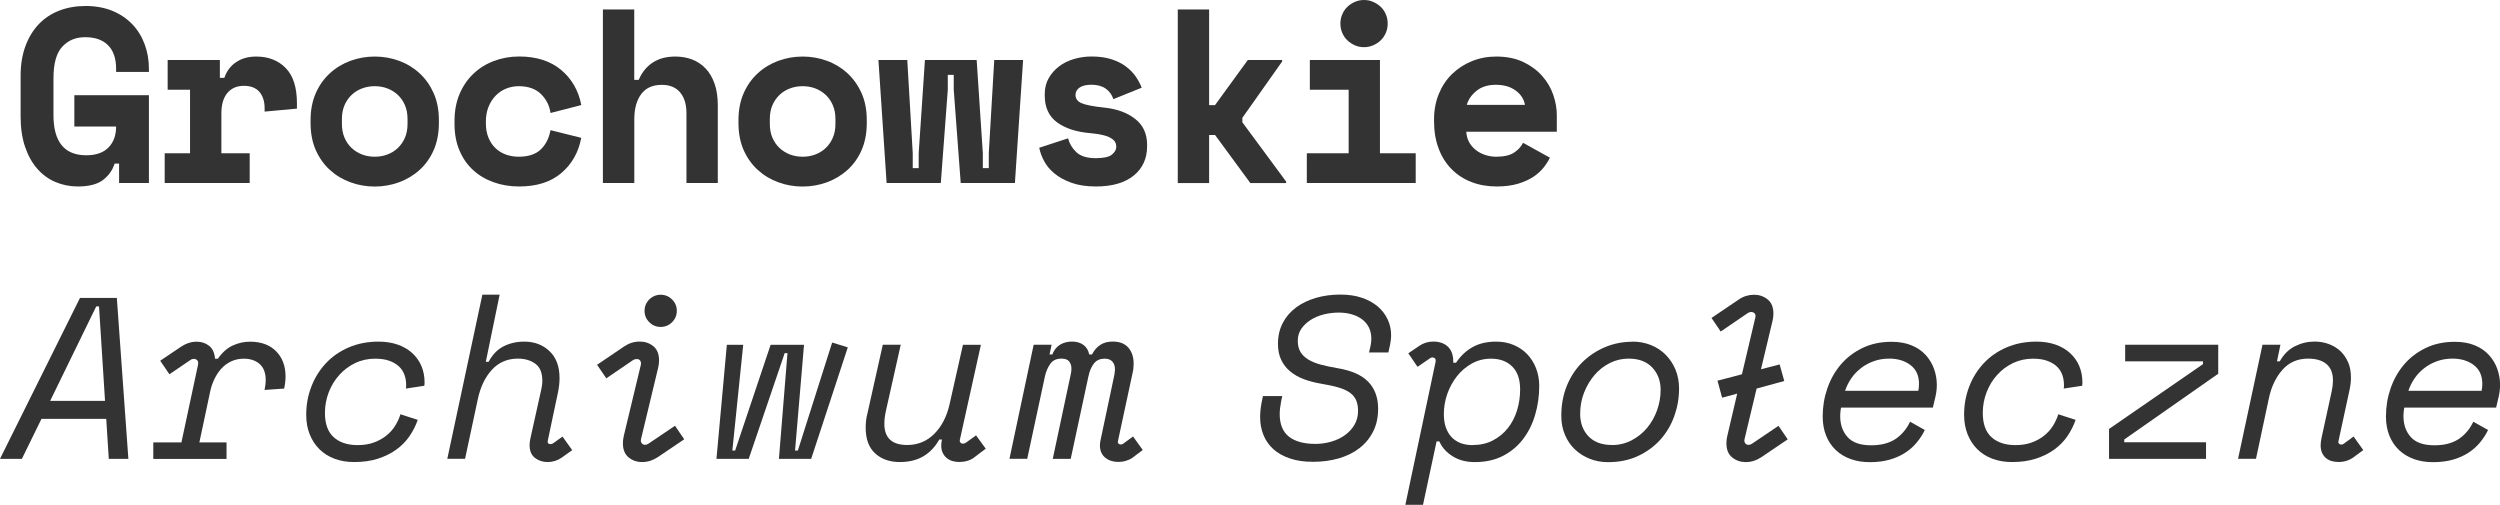
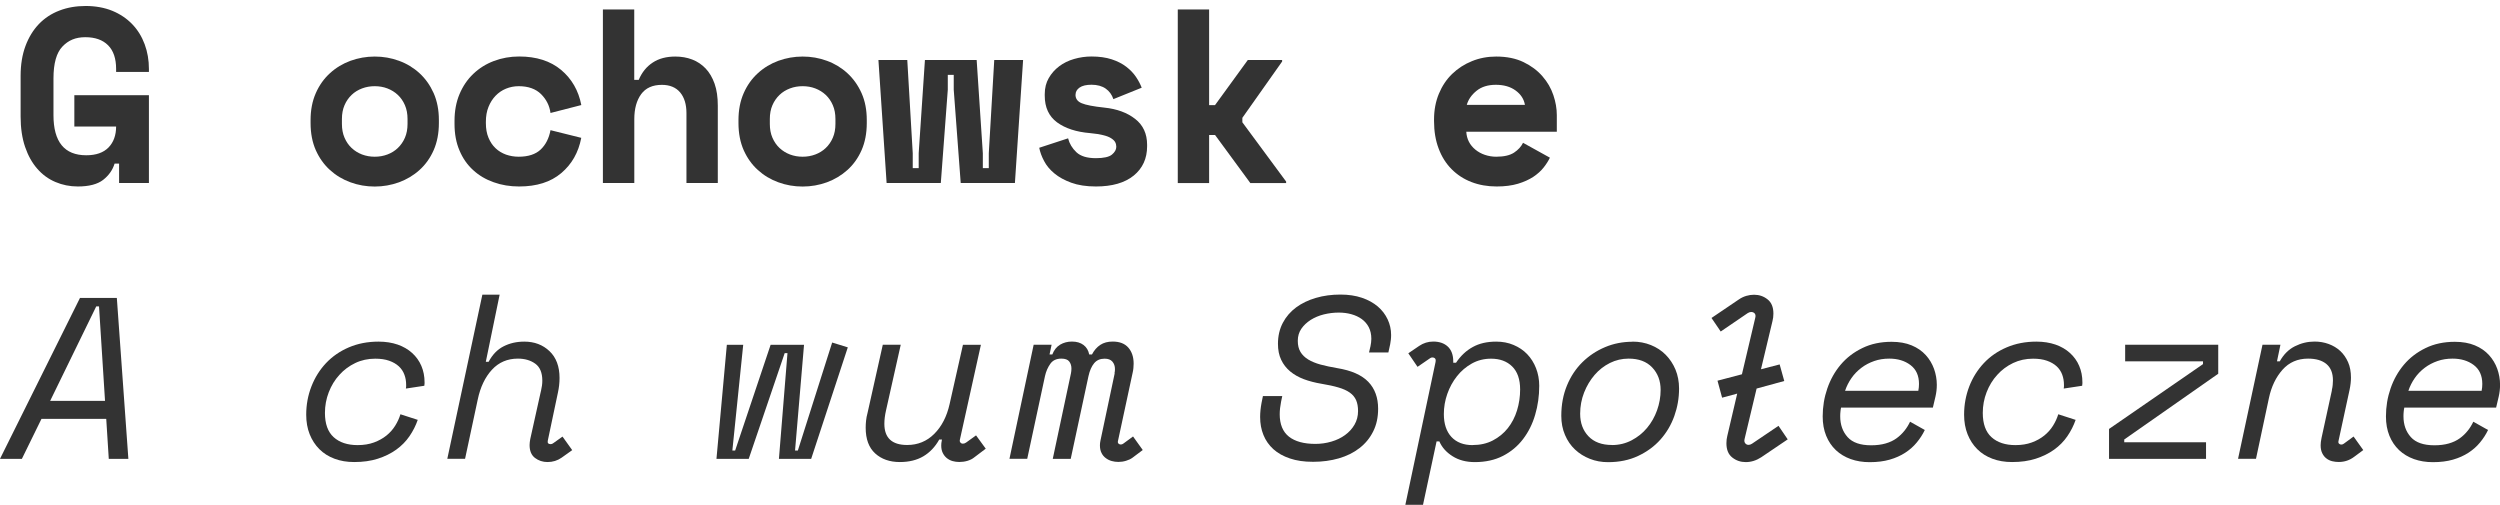
<svg xmlns="http://www.w3.org/2000/svg" width="208" height="42" viewBox="0 0 208 42" fill="none">
  <g clip-path="url(#clip0_475_1953)">
    <path d="M6.185 7.921H12.39V15.223H9.908V13.613H9.534C9.368 14.151 9.05 14.599 8.581 14.966C8.112 15.329 7.41 15.515 6.472 15.515C5.811 15.515 5.191 15.389 4.611 15.142C4.03 14.896 3.526 14.528 3.102 14.04C2.673 13.552 2.335 12.948 2.088 12.224C1.841 11.499 1.715 10.659 1.715 9.697V6.316C1.715 5.38 1.851 4.549 2.118 3.83C2.386 3.11 2.759 2.501 3.233 2.003C3.708 1.51 4.278 1.132 4.939 0.881C5.599 0.624 6.331 0.498 7.133 0.498C7.935 0.498 8.697 0.634 9.348 0.901C9.993 1.168 10.548 1.54 11.002 2.013C11.457 2.486 11.8 3.045 12.037 3.684C12.274 4.323 12.39 5.007 12.39 5.737V5.983H9.661V5.737C9.661 4.871 9.439 4.212 8.99 3.764C8.541 3.316 7.91 3.095 7.098 3.095C6.285 3.095 5.69 3.352 5.196 3.87C4.701 4.383 4.449 5.269 4.449 6.522V9.577C4.449 11.806 5.357 12.918 7.178 12.918C7.991 12.918 8.606 12.702 9.03 12.269C9.449 11.836 9.661 11.252 9.661 10.528H6.185V7.926V7.921Z" fill="#333333" />
-     <path d="M13.949 4.992H18.293V6.477H18.666C18.858 5.913 19.186 5.475 19.65 5.168C20.114 4.856 20.669 4.705 21.315 4.705C22.334 4.705 23.156 5.027 23.777 5.666C24.397 6.306 24.705 7.282 24.705 8.585V9.038L22.016 9.285V8.998C22.016 8.434 21.87 7.981 21.582 7.644C21.295 7.307 20.861 7.141 20.281 7.141C19.701 7.141 19.247 7.342 18.913 7.74C18.581 8.137 18.419 8.711 18.419 9.451V12.752H20.775V15.228H13.702V12.752H15.811V7.468H13.949V4.992Z" fill="#333333" />
    <path d="M36.515 10.236C36.515 11.086 36.368 11.841 36.081 12.495C35.793 13.149 35.4 13.698 34.9 14.146C34.406 14.594 33.836 14.931 33.195 15.168C32.555 15.399 31.884 15.52 31.177 15.52C30.471 15.52 29.8 15.404 29.159 15.168C28.519 14.936 27.949 14.594 27.454 14.146C26.96 13.698 26.566 13.149 26.274 12.495C25.986 11.841 25.84 11.091 25.84 10.236V9.989C25.84 9.149 25.986 8.404 26.274 7.75C26.561 7.096 26.955 6.542 27.454 6.089C27.949 5.636 28.519 5.294 29.159 5.058C29.8 4.826 30.471 4.705 31.177 4.705C31.884 4.705 32.555 4.821 33.195 5.058C33.836 5.289 34.406 5.636 34.9 6.089C35.395 6.542 35.788 7.096 36.081 7.75C36.368 8.404 36.515 9.149 36.515 9.989V10.236ZM31.177 13.039C31.551 13.039 31.904 12.978 32.232 12.853C32.565 12.727 32.852 12.551 33.099 12.314C33.347 12.078 33.543 11.796 33.69 11.459C33.836 11.121 33.907 10.739 33.907 10.311V9.899C33.907 9.471 33.836 9.088 33.69 8.751C33.543 8.414 33.347 8.127 33.099 7.896C32.852 7.664 32.56 7.483 32.232 7.357C31.899 7.231 31.551 7.171 31.177 7.171C30.804 7.171 30.456 7.231 30.123 7.357C29.79 7.483 29.502 7.659 29.255 7.896C29.008 8.132 28.811 8.414 28.665 8.751C28.519 9.088 28.448 9.471 28.448 9.899V10.311C28.448 10.739 28.519 11.121 28.665 11.459C28.811 11.796 29.008 12.083 29.255 12.314C29.502 12.546 29.795 12.727 30.123 12.853C30.456 12.978 30.804 13.039 31.177 13.039Z" fill="#333333" />
    <path d="M48.36 11.474C48.128 12.687 47.573 13.663 46.695 14.403C45.818 15.147 44.652 15.515 43.189 15.515C42.432 15.515 41.726 15.399 41.07 15.162C40.414 14.931 39.844 14.594 39.365 14.151C38.881 13.713 38.502 13.17 38.23 12.521C37.953 11.876 37.816 11.137 37.816 10.311V10.065C37.816 9.239 37.953 8.495 38.23 7.835C38.508 7.176 38.886 6.612 39.38 6.144C39.87 5.676 40.44 5.319 41.096 5.073C41.751 4.826 42.453 4.7 43.194 4.7C44.627 4.7 45.792 5.073 46.68 5.812C47.568 6.557 48.133 7.533 48.365 8.741L45.802 9.4C45.722 8.797 45.459 8.273 45.015 7.83C44.572 7.393 43.951 7.171 43.154 7.171C42.781 7.171 42.432 7.242 42.099 7.377C41.767 7.513 41.479 7.71 41.232 7.966C40.985 8.223 40.788 8.53 40.642 8.897C40.495 9.26 40.425 9.672 40.425 10.125V10.251C40.425 10.704 40.495 11.106 40.642 11.459C40.788 11.811 40.985 12.103 41.232 12.334C41.479 12.571 41.772 12.742 42.099 12.863C42.432 12.978 42.781 13.039 43.154 13.039C43.951 13.039 44.561 12.838 44.985 12.44C45.404 12.042 45.676 11.504 45.802 10.83L48.365 11.469L48.36 11.474Z" fill="#333333" />
    <path d="M52.769 15.228H50.161V0.785H52.769V6.643H53.143C53.405 6.024 53.788 5.546 54.303 5.208C54.812 4.871 55.438 4.705 56.185 4.705C56.694 4.705 57.163 4.786 57.592 4.952C58.021 5.118 58.389 5.364 58.707 5.697C59.025 6.029 59.272 6.451 59.454 6.965C59.635 7.478 59.721 8.087 59.721 8.791V15.228H57.113V9.41C57.113 8.681 56.936 8.107 56.588 7.689C56.235 7.272 55.731 7.06 55.07 7.06C54.298 7.06 53.723 7.317 53.344 7.835C52.966 8.354 52.774 9.043 52.774 9.909V15.233L52.769 15.228Z" fill="#333333" />
    <path d="M72.116 10.236C72.116 11.086 71.97 11.841 71.683 12.495C71.395 13.149 71.001 13.698 70.502 14.146C70.003 14.594 69.438 14.931 68.797 15.168C68.156 15.399 67.485 15.52 66.779 15.52C66.073 15.52 65.402 15.404 64.761 15.168C64.12 14.936 63.55 14.594 63.056 14.146C62.561 13.698 62.168 13.149 61.875 12.495C61.588 11.841 61.441 11.091 61.441 10.236V9.989C61.441 9.149 61.588 8.404 61.875 7.75C62.163 7.096 62.556 6.542 63.056 6.089C63.55 5.636 64.12 5.294 64.761 5.058C65.402 4.826 66.073 4.705 66.779 4.705C67.485 4.705 68.156 4.821 68.797 5.058C69.438 5.289 70.008 5.636 70.502 6.089C70.996 6.542 71.39 7.096 71.683 7.75C71.975 8.404 72.116 9.149 72.116 9.989V10.236ZM66.779 13.039C67.152 13.039 67.5 12.978 67.833 12.853C68.166 12.727 68.454 12.551 68.701 12.314C68.948 12.083 69.145 11.796 69.291 11.459C69.438 11.121 69.508 10.739 69.508 10.311V9.899C69.508 9.471 69.438 9.088 69.291 8.751C69.145 8.414 68.948 8.127 68.701 7.896C68.454 7.664 68.161 7.483 67.833 7.357C67.505 7.231 67.152 7.171 66.779 7.171C66.406 7.171 66.052 7.231 65.725 7.357C65.391 7.483 65.104 7.659 64.857 7.896C64.61 8.132 64.413 8.414 64.266 8.751C64.12 9.088 64.05 9.471 64.05 9.899V10.311C64.05 10.739 64.12 11.121 64.266 11.459C64.413 11.796 64.61 12.083 64.857 12.314C65.104 12.546 65.397 12.727 65.725 12.853C66.058 12.978 66.406 13.039 66.779 13.039Z" fill="#333333" />
    <path d="M84.441 15.228H79.931L79.351 7.468V6.23H78.856V7.468L78.276 15.228H73.766L73.085 4.992H75.486L75.94 12.752V13.99H76.435V12.752L76.954 4.992H81.258L81.772 12.752V13.99H82.267V12.752L82.721 4.992H85.122L84.441 15.228Z" fill="#333333" />
    <path d="M89.481 7.881C89.481 8.213 89.652 8.449 90 8.59C90.343 8.736 90.974 8.857 91.882 8.953C92.931 9.063 93.784 9.375 94.445 9.894C95.106 10.407 95.439 11.127 95.439 12.047V12.173C95.439 13.19 95.065 14.005 94.324 14.609C93.577 15.213 92.533 15.515 91.181 15.515C90.379 15.515 89.698 15.409 89.133 15.203C88.568 14.996 88.098 14.74 87.725 14.428C87.352 14.121 87.064 13.774 86.868 13.396C86.666 13.019 86.534 12.651 86.464 12.294L88.865 11.509C88.976 11.952 89.208 12.334 89.556 12.666C89.909 12.998 90.449 13.16 91.181 13.16C91.827 13.16 92.276 13.059 92.513 12.863C92.755 12.661 92.876 12.445 92.876 12.213C92.876 12.078 92.846 11.947 92.785 11.831C92.725 11.715 92.609 11.605 92.442 11.499C92.276 11.393 92.054 11.308 91.771 11.242C91.489 11.172 91.135 11.116 90.707 11.076C89.546 10.981 88.628 10.679 87.947 10.18C87.266 9.677 86.923 8.937 86.923 7.961V7.835C86.923 7.327 87.034 6.879 87.256 6.497C87.478 6.109 87.765 5.787 88.124 5.515C88.482 5.244 88.895 5.042 89.365 4.907C89.834 4.771 90.318 4.7 90.812 4.7C91.458 4.7 92.023 4.781 92.498 4.937C92.972 5.093 93.375 5.299 93.708 5.556C94.041 5.812 94.309 6.094 94.516 6.401C94.722 6.708 94.879 7.01 94.99 7.297L92.634 8.248C92.508 7.876 92.296 7.584 91.993 7.372C91.69 7.161 91.297 7.05 90.812 7.05C90.369 7.05 90.041 7.131 89.819 7.287C89.597 7.443 89.486 7.639 89.486 7.876L89.481 7.881Z" fill="#333333" />
    <path d="M100.594 8.746H101.089L103.818 4.992H106.673V5.118L103.364 9.803V10.175L107.006 15.107V15.233H104.03L101.094 11.232H100.599V15.233H97.991V0.785H100.599V8.751L100.594 8.746Z" fill="#333333" />
-     <path d="M108.732 12.752H112.208V7.468H108.979V4.992H114.811V12.752H117.787V15.228H108.727V12.752H108.732ZM115.456 1.963C115.456 2.239 115.406 2.496 115.3 2.738C115.194 2.979 115.053 3.185 114.876 3.357C114.695 3.528 114.488 3.669 114.246 3.769C114.003 3.875 113.751 3.925 113.489 3.925C113.211 3.925 112.959 3.875 112.722 3.769C112.49 3.664 112.278 3.528 112.102 3.357C111.92 3.185 111.779 2.979 111.678 2.738C111.572 2.496 111.521 2.239 111.521 1.963C111.521 1.686 111.572 1.429 111.678 1.188C111.779 0.946 111.92 0.74 112.102 0.569C112.283 0.398 112.49 0.257 112.722 0.156C112.954 0.055 113.211 0 113.489 0C113.766 0 114.003 0.05 114.246 0.156C114.488 0.262 114.695 0.398 114.876 0.569C115.058 0.74 115.199 0.946 115.3 1.188C115.406 1.429 115.456 1.686 115.456 1.963Z" fill="#333333" />
    <path d="M121.995 10.955C122.011 11.257 122.081 11.534 122.212 11.791C122.343 12.047 122.525 12.264 122.752 12.45C122.979 12.636 123.241 12.782 123.539 12.883C123.837 12.983 124.15 13.039 124.483 13.039C125.133 13.039 125.628 12.923 125.971 12.697C126.314 12.47 126.561 12.198 126.717 11.881L128.952 13.119C128.826 13.381 128.655 13.653 128.433 13.935C128.211 14.216 127.928 14.473 127.575 14.71C127.222 14.941 126.798 15.137 126.294 15.288C125.789 15.439 125.199 15.515 124.523 15.515C123.751 15.515 123.05 15.389 122.414 15.142C121.778 14.896 121.234 14.539 120.769 14.07C120.305 13.602 119.947 13.034 119.695 12.36C119.438 11.685 119.312 10.92 119.312 10.07V9.944C119.312 9.159 119.448 8.444 119.715 7.8C119.982 7.156 120.351 6.602 120.82 6.15C121.289 5.697 121.839 5.339 122.465 5.088C123.09 4.831 123.766 4.705 124.483 4.705C125.365 4.705 126.122 4.861 126.758 5.168C127.393 5.475 127.918 5.868 128.332 6.346C128.745 6.819 129.048 7.342 129.24 7.916C129.432 8.485 129.527 9.038 129.527 9.577V10.96H122L121.995 10.955ZM124.457 7.055C123.796 7.055 123.257 7.221 122.843 7.559C122.429 7.896 122.162 8.283 122.036 8.726H126.874C126.793 8.243 126.531 7.845 126.097 7.528C125.663 7.211 125.113 7.055 124.452 7.055H124.457Z" fill="#333333" />
    <path d="M8.839 34.849H3.451L1.821 38.175H0L6.654 24.789H9.721L10.68 38.175H9.05L8.839 34.849ZM4.177 33.354H8.738L8.238 25.494H8.006L4.172 33.354H4.177Z" fill="#333333" />
-     <path d="M16.472 30.335C16.512 30.184 16.492 30.063 16.416 29.983C16.341 29.902 16.245 29.857 16.129 29.857C16.028 29.857 15.932 29.887 15.841 29.953L14.096 31.14L13.329 30.013L15.034 28.866C15.468 28.574 15.912 28.428 16.356 28.428C16.755 28.428 17.098 28.538 17.39 28.765C17.683 28.986 17.849 29.349 17.89 29.847H18.122C18.49 29.323 18.909 28.956 19.368 28.745C19.827 28.533 20.306 28.428 20.805 28.428C21.724 28.428 22.445 28.694 22.97 29.223C23.494 29.751 23.757 30.451 23.757 31.316C23.757 31.648 23.716 31.986 23.641 32.328L22.011 32.444C22.077 32.127 22.107 31.855 22.107 31.638C22.107 31.024 21.936 30.576 21.598 30.28C21.26 29.988 20.821 29.842 20.286 29.842C19.902 29.842 19.554 29.917 19.242 30.063C18.929 30.209 18.656 30.405 18.429 30.657C18.197 30.904 18.006 31.195 17.844 31.528C17.683 31.86 17.567 32.202 17.491 32.559L16.588 36.807H18.848V38.185H12.754V36.807H15.095L16.477 30.345L16.472 30.335Z" fill="#333333" />
    <path d="M34.759 34.925C34.593 35.408 34.361 35.866 34.068 36.293C33.775 36.721 33.407 37.093 32.968 37.41C32.529 37.727 32.015 37.979 31.435 38.165C30.854 38.352 30.199 38.442 29.467 38.442C28.867 38.442 28.322 38.352 27.828 38.165C27.333 37.979 26.919 37.718 26.571 37.37C26.228 37.028 25.956 36.61 25.764 36.127C25.572 35.644 25.477 35.101 25.477 34.502C25.477 33.672 25.623 32.892 25.91 32.152C26.198 31.412 26.602 30.768 27.126 30.209C27.651 29.656 28.282 29.218 29.023 28.901C29.765 28.584 30.587 28.423 31.495 28.423C32.085 28.423 32.615 28.508 33.084 28.669C33.558 28.835 33.957 29.067 34.29 29.369C34.623 29.671 34.88 30.028 35.057 30.441C35.233 30.853 35.324 31.311 35.324 31.809V31.895C35.324 31.925 35.319 31.996 35.304 32.096L33.77 32.328C33.785 32.252 33.791 32.192 33.791 32.157V32.021C33.791 31.714 33.745 31.432 33.644 31.17C33.548 30.909 33.397 30.677 33.185 30.481C32.973 30.285 32.706 30.129 32.378 30.013C32.05 29.897 31.667 29.842 31.218 29.842C30.617 29.842 30.062 29.963 29.558 30.204C29.053 30.446 28.609 30.773 28.236 31.191C27.858 31.603 27.565 32.086 27.353 32.635C27.141 33.183 27.035 33.757 27.035 34.356C27.035 35.262 27.278 35.936 27.762 36.374C28.246 36.812 28.912 37.033 29.755 37.033C30.264 37.033 30.718 36.958 31.117 36.812C31.51 36.666 31.858 36.474 32.151 36.238C32.444 36.002 32.686 35.73 32.877 35.423C33.069 35.116 33.215 34.799 33.316 34.467L34.734 34.925H34.759Z" fill="#333333" />
    <path d="M45.005 32.554C45.045 32.378 45.071 32.217 45.091 32.086C45.111 31.956 45.121 31.814 45.121 31.674C45.121 31.009 44.924 30.541 44.536 30.26C44.148 29.978 43.663 29.837 43.088 29.837C42.22 29.837 41.499 30.144 40.929 30.763C40.359 31.382 39.965 32.207 39.748 33.239L38.694 38.17H37.216L40.132 24.518H41.569L40.419 30.104H40.651C40.969 29.505 41.388 29.072 41.898 28.815C42.407 28.554 42.982 28.423 43.623 28.423C44.465 28.423 45.166 28.689 45.721 29.218C46.276 29.746 46.554 30.491 46.554 31.447C46.554 31.855 46.508 32.262 46.418 32.67L45.575 36.666C45.535 36.857 45.621 36.953 45.822 36.953C45.898 36.953 45.974 36.922 46.054 36.857L46.801 36.324L47.608 37.451L46.725 38.08C46.382 38.321 45.989 38.442 45.555 38.442C45.156 38.442 44.808 38.326 44.511 38.1C44.208 37.868 44.062 37.511 44.062 37.028C44.062 36.887 44.082 36.721 44.117 36.53L45 32.554H45.005Z" fill="#333333" />
-     <path d="M53.319 30.355C53.344 30.229 53.329 30.114 53.274 30.018C53.218 29.922 53.117 29.872 52.976 29.872C52.875 29.872 52.779 29.897 52.688 29.948L50.444 31.477L49.677 30.35L51.937 28.82C52.335 28.554 52.759 28.418 53.223 28.418C53.657 28.418 54.035 28.544 54.353 28.8C54.671 29.057 54.833 29.449 54.833 29.988C54.833 30.194 54.807 30.395 54.757 30.602L53.339 36.51C53.299 36.661 53.319 36.786 53.39 36.872C53.46 36.963 53.551 37.008 53.667 37.008C53.758 37.008 53.854 36.978 53.955 36.912L56.159 35.423L56.926 36.55L54.722 38.039C54.313 38.306 53.884 38.442 53.435 38.442C52.986 38.442 52.623 38.316 52.305 38.06C51.987 37.803 51.826 37.41 51.826 36.872C51.826 36.671 51.851 36.464 51.901 36.258L53.319 30.35V30.355ZM53.627 25.861C53.627 25.494 53.758 25.177 54.02 24.915C54.283 24.654 54.601 24.523 54.969 24.523C55.337 24.523 55.655 24.654 55.917 24.915C56.18 25.177 56.311 25.494 56.311 25.861C56.311 26.229 56.18 26.546 55.917 26.807C55.655 27.069 55.337 27.2 54.969 27.2C54.601 27.2 54.283 27.069 54.02 26.807C53.758 26.546 53.627 26.229 53.627 25.861Z" fill="#333333" />
    <path d="M60.932 37.486H61.164L64.115 28.689H66.895L66.148 37.486H66.381L69.236 28.498L70.537 28.901L67.49 38.175H64.807L65.518 29.379H65.286L62.294 38.175H59.61L60.473 28.689H61.835L60.932 37.486Z" fill="#333333" />
    <path d="M78.377 36.57H78.145C77.802 37.184 77.358 37.647 76.823 37.964C76.288 38.281 75.632 38.442 74.866 38.442C74.023 38.442 73.337 38.201 72.812 37.722C72.288 37.244 72.025 36.535 72.025 35.589C72.025 35.398 72.035 35.201 72.056 35.005C72.076 34.809 72.116 34.587 72.182 34.346L73.448 28.684H74.941L73.715 34.155C73.625 34.552 73.579 34.919 73.579 35.262C73.579 36.434 74.21 37.023 75.476 37.023C76.359 37.023 77.111 36.716 77.731 36.097C78.352 35.478 78.775 34.653 79.007 33.621L80.117 28.689H81.611L79.865 36.57C79.84 36.671 79.85 36.756 79.906 36.817C79.956 36.882 80.027 36.912 80.117 36.912C80.208 36.912 80.294 36.882 80.385 36.817L81.207 36.223L82.014 37.33L81.056 38.055C80.904 38.18 80.713 38.276 80.491 38.342C80.269 38.407 80.042 38.437 79.81 38.437C79.618 38.437 79.431 38.412 79.255 38.362C79.073 38.311 78.917 38.226 78.775 38.115C78.634 37.999 78.523 37.858 78.437 37.682C78.352 37.511 78.311 37.305 78.311 37.063C78.311 36.998 78.311 36.937 78.321 36.872C78.326 36.807 78.337 36.746 78.352 36.681L78.372 36.565L78.377 36.57Z" fill="#333333" />
    <path d="M92.725 31.06C92.735 30.994 92.745 30.939 92.755 30.889C92.76 30.838 92.765 30.783 92.765 30.717C92.765 30.461 92.695 30.255 92.553 30.088C92.412 29.922 92.195 29.842 91.903 29.842C91.529 29.842 91.242 29.968 91.03 30.224C90.818 30.481 90.662 30.838 90.561 31.296L89.083 38.18H87.589L89.103 31.065C89.128 30.939 89.143 30.803 89.143 30.662C89.143 30.431 89.083 30.239 88.962 30.078C88.841 29.917 88.618 29.837 88.301 29.837C87.892 29.837 87.584 29.983 87.382 30.275C87.176 30.567 87.029 30.904 86.944 31.286L85.466 38.17H83.987L86 28.684H87.493L87.322 29.49H87.554C87.695 29.122 87.912 28.85 88.205 28.674C88.497 28.503 88.825 28.418 89.183 28.418C89.582 28.418 89.9 28.513 90.152 28.704C90.404 28.896 90.556 29.157 90.621 29.49H90.853C91.03 29.147 91.262 28.881 91.544 28.694C91.827 28.508 92.17 28.418 92.579 28.418C93.154 28.418 93.588 28.589 93.88 28.926C94.173 29.263 94.319 29.706 94.319 30.255C94.319 30.37 94.314 30.496 94.299 30.627C94.284 30.763 94.269 30.878 94.243 30.979L93.018 36.676C92.992 36.776 93.002 36.852 93.058 36.907C93.108 36.958 93.174 36.983 93.25 36.983C93.325 36.983 93.396 36.958 93.462 36.907L94.269 36.313L95.076 37.441L94.213 38.09C94.072 38.191 93.895 38.276 93.689 38.336C93.477 38.402 93.265 38.432 93.048 38.432C92.856 38.432 92.669 38.407 92.493 38.357C92.311 38.306 92.15 38.226 92.004 38.115C91.857 38.009 91.736 37.868 91.65 37.692C91.56 37.521 91.514 37.305 91.514 37.053C91.514 36.988 91.514 36.927 91.524 36.862C91.529 36.797 91.54 36.736 91.555 36.671L92.745 31.05L92.725 31.06Z" fill="#333333" />
    <path d="M114.019 28.84C114.07 28.584 114.095 28.367 114.095 28.191C114.095 27.824 114.024 27.502 113.883 27.225C113.742 26.953 113.545 26.727 113.298 26.546C113.051 26.369 112.763 26.234 112.435 26.143C112.107 26.052 111.759 26.007 111.391 26.007C110.967 26.007 110.554 26.058 110.145 26.158C109.736 26.259 109.373 26.415 109.05 26.616C108.732 26.822 108.47 27.064 108.273 27.351C108.077 27.638 107.976 27.97 107.976 28.352C107.976 28.735 108.051 29.032 108.198 29.278C108.344 29.525 108.561 29.736 108.838 29.907C109.121 30.078 109.459 30.219 109.862 30.33C110.266 30.441 110.73 30.536 111.25 30.627C112.425 30.818 113.288 31.196 113.838 31.764C114.388 32.333 114.66 33.083 114.66 34.009C114.66 34.723 114.524 35.352 114.246 35.901C113.974 36.449 113.591 36.912 113.106 37.285C112.622 37.662 112.047 37.944 111.391 38.135C110.73 38.326 110.019 38.422 109.252 38.422C108.485 38.422 107.88 38.331 107.325 38.145C106.77 37.959 106.311 37.702 105.943 37.37C105.579 37.038 105.302 36.646 105.12 36.193C104.934 35.74 104.843 35.242 104.843 34.693C104.843 34.326 104.883 33.933 104.959 33.526L105.075 32.952H106.684L106.588 33.41C106.513 33.792 106.472 34.145 106.472 34.462C106.472 35.302 106.73 35.926 107.239 36.329C107.749 36.731 108.485 36.932 109.444 36.932C109.903 36.932 110.347 36.867 110.776 36.741C111.204 36.615 111.583 36.434 111.906 36.198C112.234 35.961 112.496 35.674 112.693 35.337C112.889 35 112.99 34.623 112.99 34.2C112.99 33.843 112.935 33.541 112.829 33.294C112.718 33.047 112.546 32.836 112.304 32.665C112.062 32.494 111.744 32.348 111.356 32.237C110.967 32.121 110.498 32.021 109.948 31.93C109.413 31.84 108.924 31.714 108.48 31.548C108.041 31.382 107.658 31.165 107.34 30.899C107.022 30.632 106.77 30.31 106.593 29.932C106.412 29.555 106.326 29.112 106.326 28.604C106.326 27.955 106.462 27.376 106.73 26.863C106.997 26.354 107.365 25.927 107.834 25.579C108.304 25.232 108.848 24.971 109.484 24.784C110.115 24.598 110.796 24.508 111.527 24.508C112.193 24.508 112.788 24.598 113.308 24.774C113.833 24.95 114.272 25.197 114.63 25.499C114.988 25.806 115.26 26.163 115.452 26.571C115.644 26.979 115.74 27.411 115.74 27.869C115.74 27.995 115.735 28.126 115.72 28.252C115.704 28.377 115.689 28.508 115.664 28.634L115.513 29.323H113.903L114.019 28.825V28.84Z" fill="#333333" />
    <path d="M118.403 42H116.925L119.437 30.124C119.462 29.983 119.452 29.882 119.397 29.827C119.346 29.771 119.271 29.741 119.165 29.741C119.099 29.741 119.044 29.761 118.993 29.797L117.939 30.521L117.172 29.394L118.075 28.78C118.433 28.538 118.822 28.418 119.245 28.418C119.755 28.418 120.164 28.559 120.461 28.84C120.759 29.122 120.91 29.53 120.91 30.063V30.179H121.142C121.526 29.605 121.99 29.168 122.535 28.871C123.08 28.569 123.725 28.423 124.482 28.423C125.007 28.423 125.491 28.513 125.93 28.7C126.369 28.886 126.747 29.137 127.06 29.464C127.373 29.791 127.62 30.179 127.797 30.632C127.973 31.085 128.064 31.573 128.064 32.096C128.064 32.937 127.953 33.742 127.726 34.507C127.504 35.272 127.166 35.946 126.717 36.535C126.268 37.124 125.713 37.587 125.047 37.929C124.381 38.271 123.604 38.447 122.706 38.447C121.99 38.447 121.374 38.286 120.855 37.959C120.335 37.632 119.972 37.224 119.755 36.726H119.523L118.393 42.005L118.403 42ZM122.525 37.028C123.15 37.028 123.71 36.902 124.205 36.646C124.694 36.389 125.113 36.052 125.451 35.624C125.789 35.196 126.046 34.703 126.217 34.145C126.389 33.586 126.475 33.002 126.475 32.403C126.475 31.563 126.253 30.924 125.814 30.491C125.375 30.058 124.79 29.842 124.058 29.842C123.468 29.842 122.938 29.978 122.459 30.244C121.98 30.511 121.566 30.863 121.223 31.296C120.88 31.729 120.608 32.222 120.416 32.771C120.224 33.319 120.128 33.878 120.128 34.452C120.128 35.267 120.34 35.901 120.759 36.354C121.183 36.807 121.768 37.033 122.525 37.033V37.028Z" fill="#333333" />
    <path d="M135.823 28.423C136.373 28.423 136.882 28.518 137.357 28.71C137.831 28.901 138.24 29.168 138.583 29.515C138.926 29.862 139.198 30.27 139.4 30.748C139.597 31.226 139.698 31.754 139.698 32.328C139.698 33.118 139.566 33.878 139.304 34.612C139.042 35.347 138.658 35.996 138.154 36.565C137.649 37.134 137.029 37.587 136.292 37.934C135.556 38.281 134.723 38.452 133.79 38.452C133.255 38.452 132.746 38.362 132.277 38.175C131.802 37.989 131.394 37.733 131.041 37.4C130.687 37.068 130.41 36.666 130.208 36.188C130.001 35.71 129.9 35.176 129.9 34.592C129.9 33.676 130.057 32.836 130.37 32.076C130.682 31.316 131.111 30.672 131.656 30.134C132.201 29.6 132.826 29.183 133.543 28.881C134.259 28.579 135.021 28.433 135.823 28.433V28.423ZM134.118 37.028C134.703 37.028 135.248 36.897 135.747 36.636C136.247 36.374 136.676 36.032 137.034 35.604C137.392 35.176 137.669 34.688 137.866 34.139C138.063 33.591 138.164 33.022 138.164 32.438C138.164 31.689 137.932 31.065 137.463 30.572C136.993 30.078 136.343 29.837 135.5 29.837C134.95 29.837 134.431 29.958 133.946 30.199C133.462 30.441 133.033 30.773 132.67 31.196C132.307 31.618 132.014 32.106 131.797 32.66C131.58 33.214 131.469 33.802 131.469 34.426C131.469 35.191 131.701 35.815 132.16 36.298C132.62 36.782 133.275 37.023 134.118 37.023V37.028Z" fill="#333333" />
    <path d="M144.546 32.745L143.279 33.088L142.896 31.674L144.929 31.14L146.039 26.435C146.079 26.284 146.059 26.163 145.993 26.083C145.923 26.002 145.822 25.957 145.696 25.957C145.605 25.957 145.509 25.987 145.408 26.052L143.163 27.582L142.396 26.455L144.657 24.925C144.858 24.784 145.07 24.684 145.287 24.618C145.504 24.553 145.721 24.523 145.938 24.523C146.362 24.523 146.735 24.648 147.058 24.905C147.386 25.162 147.547 25.554 147.547 26.093C147.547 26.309 147.522 26.515 147.472 26.707L146.513 30.723L148.067 30.32L148.45 31.699L146.15 32.328L145.151 36.515C145.111 36.666 145.131 36.791 145.201 36.877C145.272 36.968 145.363 37.013 145.479 37.013C145.57 37.013 145.666 36.983 145.766 36.917L147.971 35.428L148.738 36.555L146.533 38.045C146.125 38.311 145.696 38.447 145.247 38.447C144.823 38.447 144.45 38.321 144.127 38.065C143.799 37.808 143.638 37.416 143.638 36.877C143.638 36.661 143.663 36.454 143.713 36.263L144.536 32.745H144.546Z" fill="#333333" />
    <path d="M153.182 33.893C153.157 33.993 153.137 34.109 153.127 34.235C153.111 34.361 153.106 34.497 153.106 34.638C153.106 35.337 153.313 35.916 153.722 36.369C154.131 36.822 154.781 37.048 155.679 37.048C156.128 37.048 156.527 36.998 156.88 36.897C157.233 36.797 157.536 36.651 157.788 36.469C158.04 36.288 158.262 36.072 158.449 35.84C158.636 35.609 158.792 35.352 158.918 35.086L160.144 35.775C159.967 36.147 159.74 36.495 159.473 36.817C159.206 37.144 158.883 37.426 158.514 37.667C158.141 37.909 157.717 38.1 157.228 38.241C156.744 38.382 156.184 38.452 155.558 38.452C154.983 38.452 154.458 38.367 153.979 38.196C153.5 38.024 153.086 37.773 152.743 37.451C152.4 37.124 152.128 36.726 151.936 36.253C151.744 35.78 151.648 35.247 151.648 34.648C151.648 33.843 151.775 33.068 152.032 32.323C152.289 31.578 152.657 30.919 153.142 30.345C153.626 29.771 154.226 29.308 154.943 28.961C155.659 28.609 156.471 28.438 157.379 28.438C158.02 28.438 158.575 28.538 159.049 28.735C159.523 28.931 159.912 29.203 160.22 29.54C160.527 29.877 160.754 30.259 160.911 30.687C161.062 31.115 161.143 31.558 161.143 32.016C161.143 32.358 161.103 32.69 161.027 33.012L160.815 33.913H153.187L153.182 33.893ZM157.188 29.837C156.739 29.837 156.32 29.902 155.932 30.038C155.543 30.174 155.185 30.36 154.867 30.602C154.549 30.843 154.272 31.125 154.045 31.452C153.818 31.779 153.636 32.132 153.51 32.514H159.604C159.645 32.313 159.66 32.121 159.66 31.94C159.66 31.251 159.423 30.727 158.948 30.37C158.474 30.013 157.889 29.837 157.183 29.837H157.188Z" fill="#333333" />
    <path d="M172.696 34.925C172.529 35.408 172.297 35.866 172.004 36.293C171.712 36.721 171.344 37.093 170.905 37.41C170.466 37.727 169.951 37.979 169.371 38.165C168.791 38.352 168.135 38.442 167.404 38.442C166.803 38.442 166.258 38.352 165.764 38.165C165.27 37.979 164.856 37.718 164.508 37.37C164.165 37.028 163.892 36.61 163.701 36.127C163.509 35.644 163.413 35.101 163.413 34.502C163.413 33.672 163.559 32.892 163.842 32.152C164.129 31.412 164.533 30.768 165.058 30.209C165.582 29.651 166.213 29.218 166.955 28.901C167.696 28.584 168.518 28.423 169.427 28.423C170.017 28.423 170.547 28.508 171.016 28.669C171.49 28.835 171.888 29.067 172.221 29.369C172.554 29.671 172.812 30.028 172.988 30.441C173.165 30.853 173.256 31.311 173.256 31.809V31.895C173.256 31.925 173.251 31.996 173.235 32.096L171.702 32.328C171.712 32.252 171.722 32.192 171.722 32.157V32.021C171.722 31.714 171.672 31.432 171.576 31.17C171.48 30.909 171.328 30.677 171.117 30.481C170.905 30.285 170.637 30.129 170.309 30.013C169.981 29.897 169.598 29.842 169.149 29.842C168.549 29.842 167.994 29.963 167.489 30.204C166.985 30.446 166.541 30.773 166.168 31.191C165.789 31.603 165.497 32.086 165.285 32.635C165.073 33.183 164.967 33.757 164.967 34.356C164.967 35.262 165.209 35.936 165.693 36.374C166.178 36.812 166.844 37.033 167.686 37.033C168.196 37.033 168.65 36.958 169.048 36.812C169.447 36.666 169.79 36.474 170.082 36.238C170.375 36.002 170.617 35.73 170.809 35.423C171.001 35.116 171.147 34.799 171.248 34.467L172.665 34.925H172.696Z" fill="#333333" />
    <path d="M183.542 36.797V38.175H175.471V35.689L183.29 30.295V30.063H176.813V28.684H184.557V31.095L176.737 36.565V36.797H183.542Z" fill="#333333" />
    <path d="M194.005 32.474C194.046 32.298 194.071 32.147 194.081 32.026C194.091 31.905 194.101 31.779 194.101 31.654C194.101 31.04 193.92 30.587 193.556 30.285C193.193 29.983 192.684 29.837 192.033 29.837C191.165 29.837 190.454 30.144 189.904 30.763C189.354 31.382 188.976 32.167 188.774 33.123L187.699 38.17H186.206L188.239 28.684H189.732L189.445 30.063H189.677C189.995 29.49 190.413 29.072 190.933 28.81C191.453 28.549 191.998 28.418 192.573 28.418C192.981 28.418 193.37 28.483 193.743 28.619C194.111 28.755 194.434 28.946 194.712 29.203C194.984 29.459 195.201 29.771 195.362 30.139C195.524 30.506 195.6 30.934 195.6 31.422C195.6 31.739 195.559 32.081 195.484 32.434L194.565 36.681C194.54 36.781 194.55 36.857 194.606 36.912C194.656 36.963 194.722 36.988 194.797 36.988C194.873 36.988 194.944 36.963 195.009 36.912L195.817 36.319L196.624 37.446L195.877 37.999C195.494 38.291 195.065 38.437 194.591 38.437C194.399 38.437 194.212 38.417 194.036 38.372C193.854 38.326 193.698 38.251 193.556 38.14C193.415 38.035 193.299 37.889 193.213 37.712C193.123 37.536 193.077 37.31 193.077 37.043C193.077 36.877 193.102 36.676 193.153 36.429L194.016 32.469L194.005 32.474Z" fill="#333333" />
    <path d="M200.044 33.893C200.019 33.993 199.999 34.109 199.989 34.235C199.974 34.361 199.969 34.497 199.969 34.638C199.969 35.337 200.176 35.916 200.584 36.369C200.993 36.822 201.644 37.048 202.542 37.048C202.991 37.048 203.389 36.998 203.742 36.897C204.095 36.797 204.398 36.651 204.65 36.469C204.903 36.288 205.125 36.072 205.311 35.84C205.498 35.609 205.654 35.352 205.78 35.086L207.006 35.775C206.83 36.147 206.603 36.495 206.335 36.817C206.068 37.144 205.745 37.426 205.377 37.667C205.003 37.909 204.58 38.1 204.09 38.241C203.606 38.382 203.046 38.452 202.421 38.452C201.845 38.452 201.321 38.367 200.841 38.196C200.362 38.024 199.949 37.773 199.605 37.451C199.262 37.124 198.99 36.726 198.798 36.253C198.607 35.78 198.511 35.247 198.511 34.648C198.511 33.843 198.637 33.068 198.894 32.323C199.151 31.578 199.52 30.919 200.004 30.345C200.488 29.771 201.089 29.308 201.805 28.961C202.521 28.609 203.334 28.438 204.242 28.438C204.882 28.438 205.437 28.538 205.912 28.735C206.386 28.931 206.774 29.203 207.082 29.54C207.39 29.877 207.617 30.259 207.773 30.687C207.924 31.115 208.005 31.558 208.005 32.016C208.005 32.358 207.965 32.69 207.889 33.012L207.677 33.913H200.049L200.044 33.893ZM204.055 29.837C203.606 29.837 203.187 29.902 202.799 30.038C202.41 30.174 202.052 30.36 201.734 30.602C201.417 30.843 201.139 31.125 200.912 31.452C200.685 31.779 200.503 32.132 200.377 32.514H206.472C206.512 32.313 206.527 32.121 206.527 31.94C206.527 31.251 206.29 30.727 205.816 30.37C205.342 30.013 204.756 29.837 204.05 29.837H204.055Z" fill="#333333" />
  </g>
  <defs>
    <clipPath id="clip0_475_1953">
      <rect width="208" height="42" fill="white" />
    </clipPath>
  </defs>
</svg>